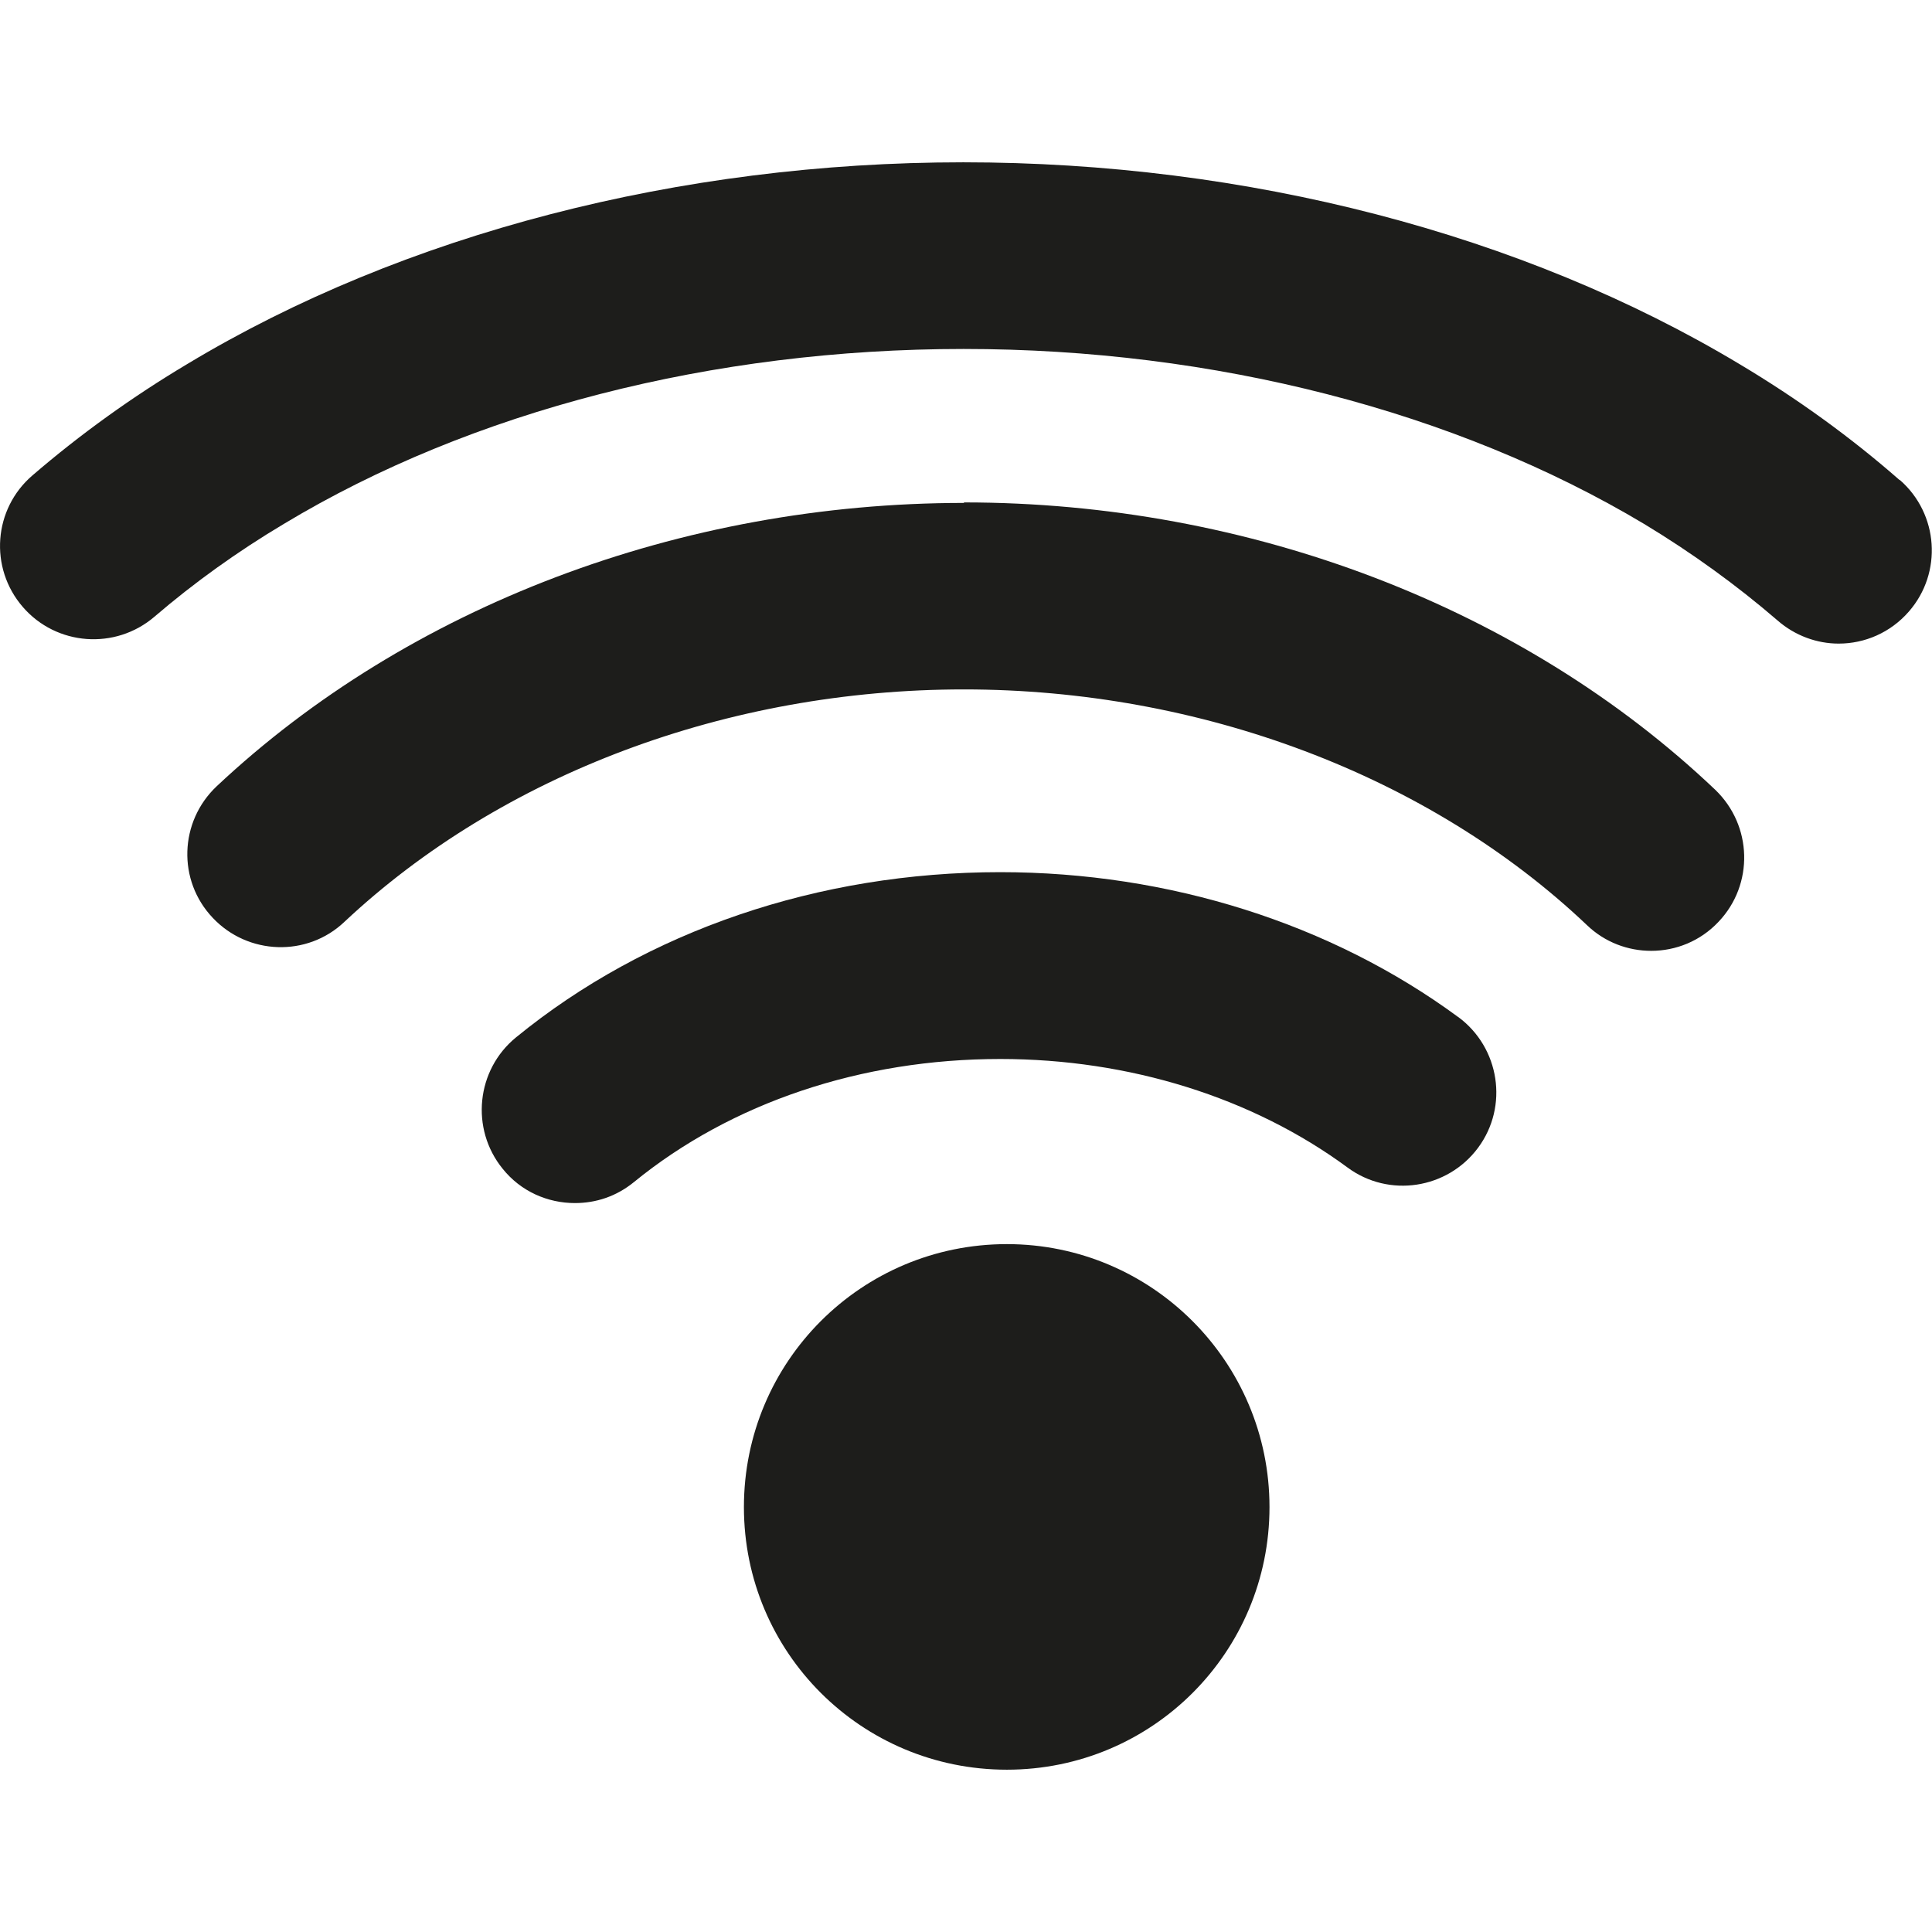
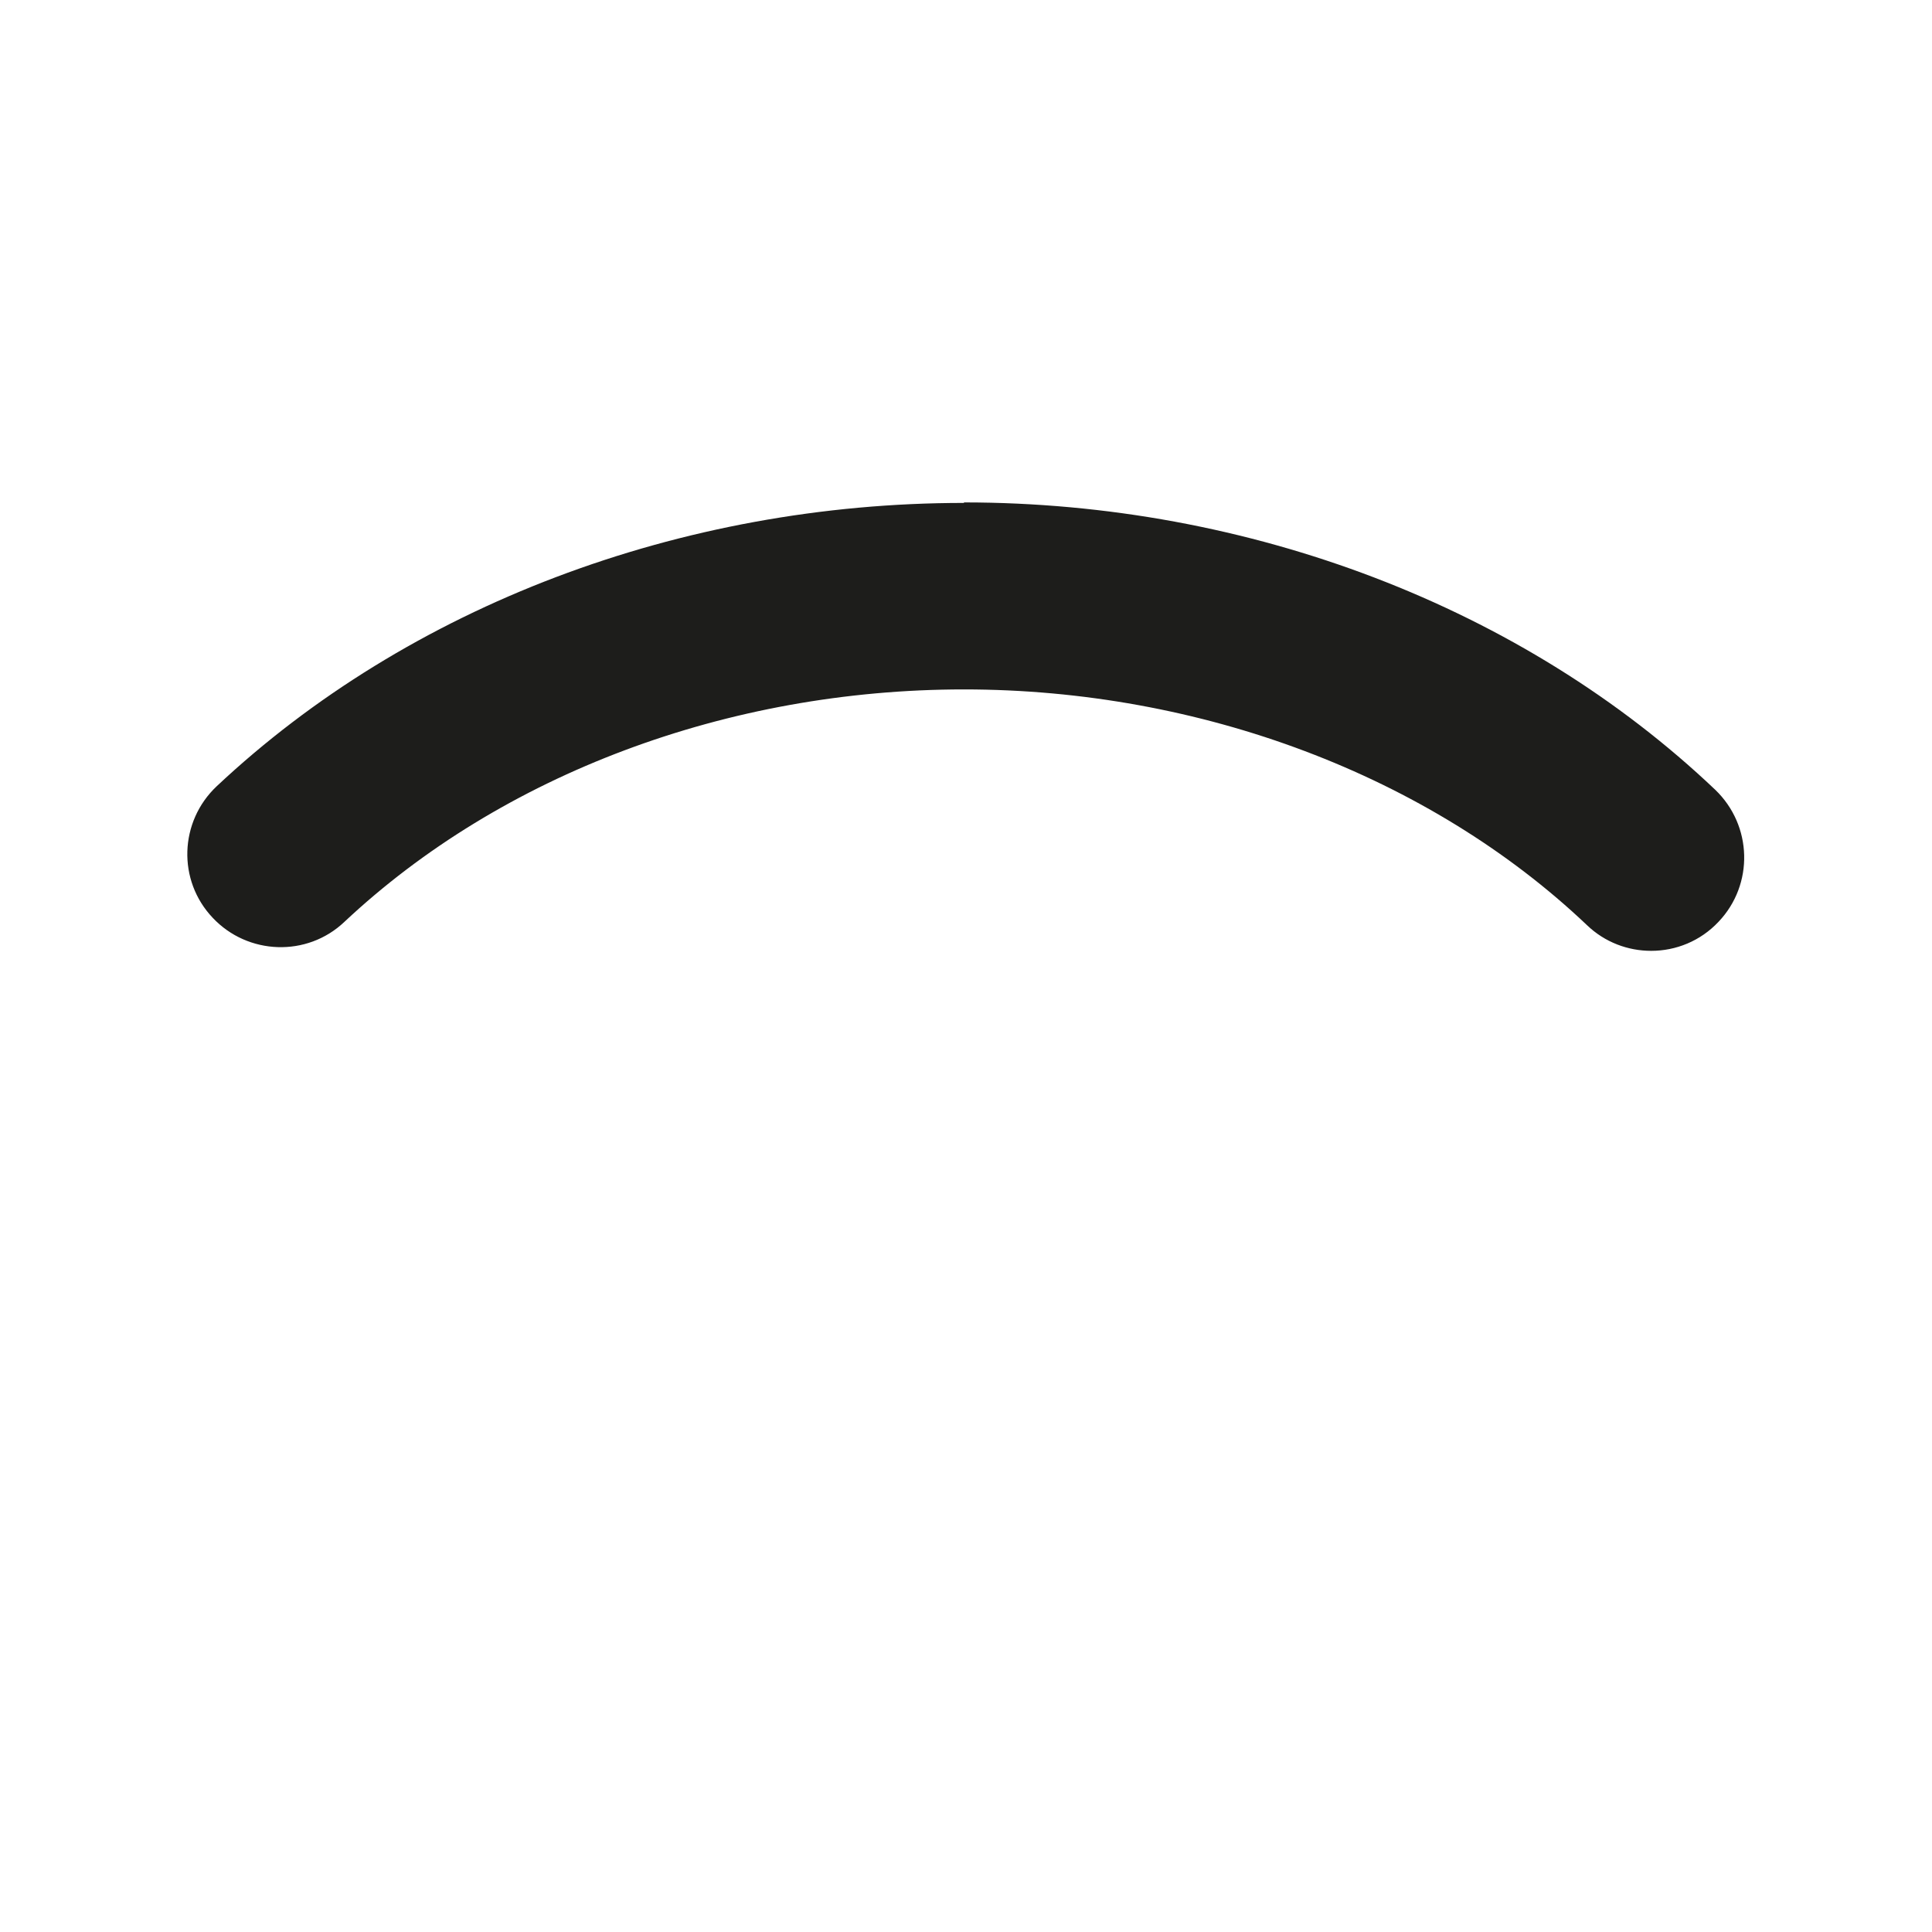
<svg xmlns="http://www.w3.org/2000/svg" version="1.1" id="Calque_2_00000162343350011338015980000005146528480028964763_" x="0px" y="0px" viewBox="0 0 113.44 113.44" style="enable-background:new 0 0 113.44 113.44;" xml:space="preserve">
  <style type="text/css">
	.st0{fill:#1D1D1B;}
</style>
  <g>
-     <path class="st0" d="M85.61,59.71c-7.45-5.48-16.98-8.5-26.88-8.5c-10.67,0-20.77,3.44-28.43,9.7c-2.34,1.91-2.69,5.37-0.79,7.71   c1.07,1.34,2.65,2.02,4.25,2.02c1.23,0,2.43-0.39,3.46-1.23c5.72-4.67,13.36-7.23,21.51-7.23c7.58,0,14.81,2.26,20.39,6.37   c2.43,1.8,5.87,1.27,7.67-1.16s1.27-5.87-1.16-7.67L85.61,59.71z" />
    <path class="st0" d="M56.6,29.53c-16.63,0-32.62,6.07-43.87,16.63c-2.21,2.08-2.32,5.54-0.24,7.73c2.06,2.19,5.54,2.32,7.73,0.24   c9.24-8.67,22.52-13.65,36.38-13.65s27.31,5.04,36.58,13.84c1.05,1.01,2.41,1.51,3.77,1.51c1.45,0,2.89-0.57,3.96-1.71   c2.08-2.19,1.99-5.65-0.2-7.75C89.44,35.66,73.36,29.5,56.6,29.5V29.53z" />
-     <path class="st0" d="M111.54,28.19c-2.85-2.5-6-4.78-9.4-6.81C89.4,13.73,73.21,9.53,56.56,9.53s-32.86,4.2-45.54,11.83   c-3.24,1.93-6.31,4.14-9.11,6.55c-2.3,1.97-2.56,5.43-0.57,7.73c1.97,2.28,5.43,2.54,7.73,0.57c2.32-1.99,4.88-3.83,7.6-5.45   c11.02-6.64,25.19-10.27,39.91-10.27s28.89,3.66,39.95,10.27c2.83,1.71,5.45,3.61,7.84,5.67c1.03,0.9,2.32,1.36,3.59,1.36   c1.53,0,3.04-0.64,4.12-1.88c1.99-2.28,1.75-5.74-0.53-7.73L111.54,28.19z" />
-     <path class="st0" d="M59.12,73.05c-8.54,0-15.44,6.9-15.44,15.44s6.9,15.42,15.44,15.42s15.42-6.9,15.42-15.42   S67.64,73.05,59.12,73.05z" />
  </g>
</svg>